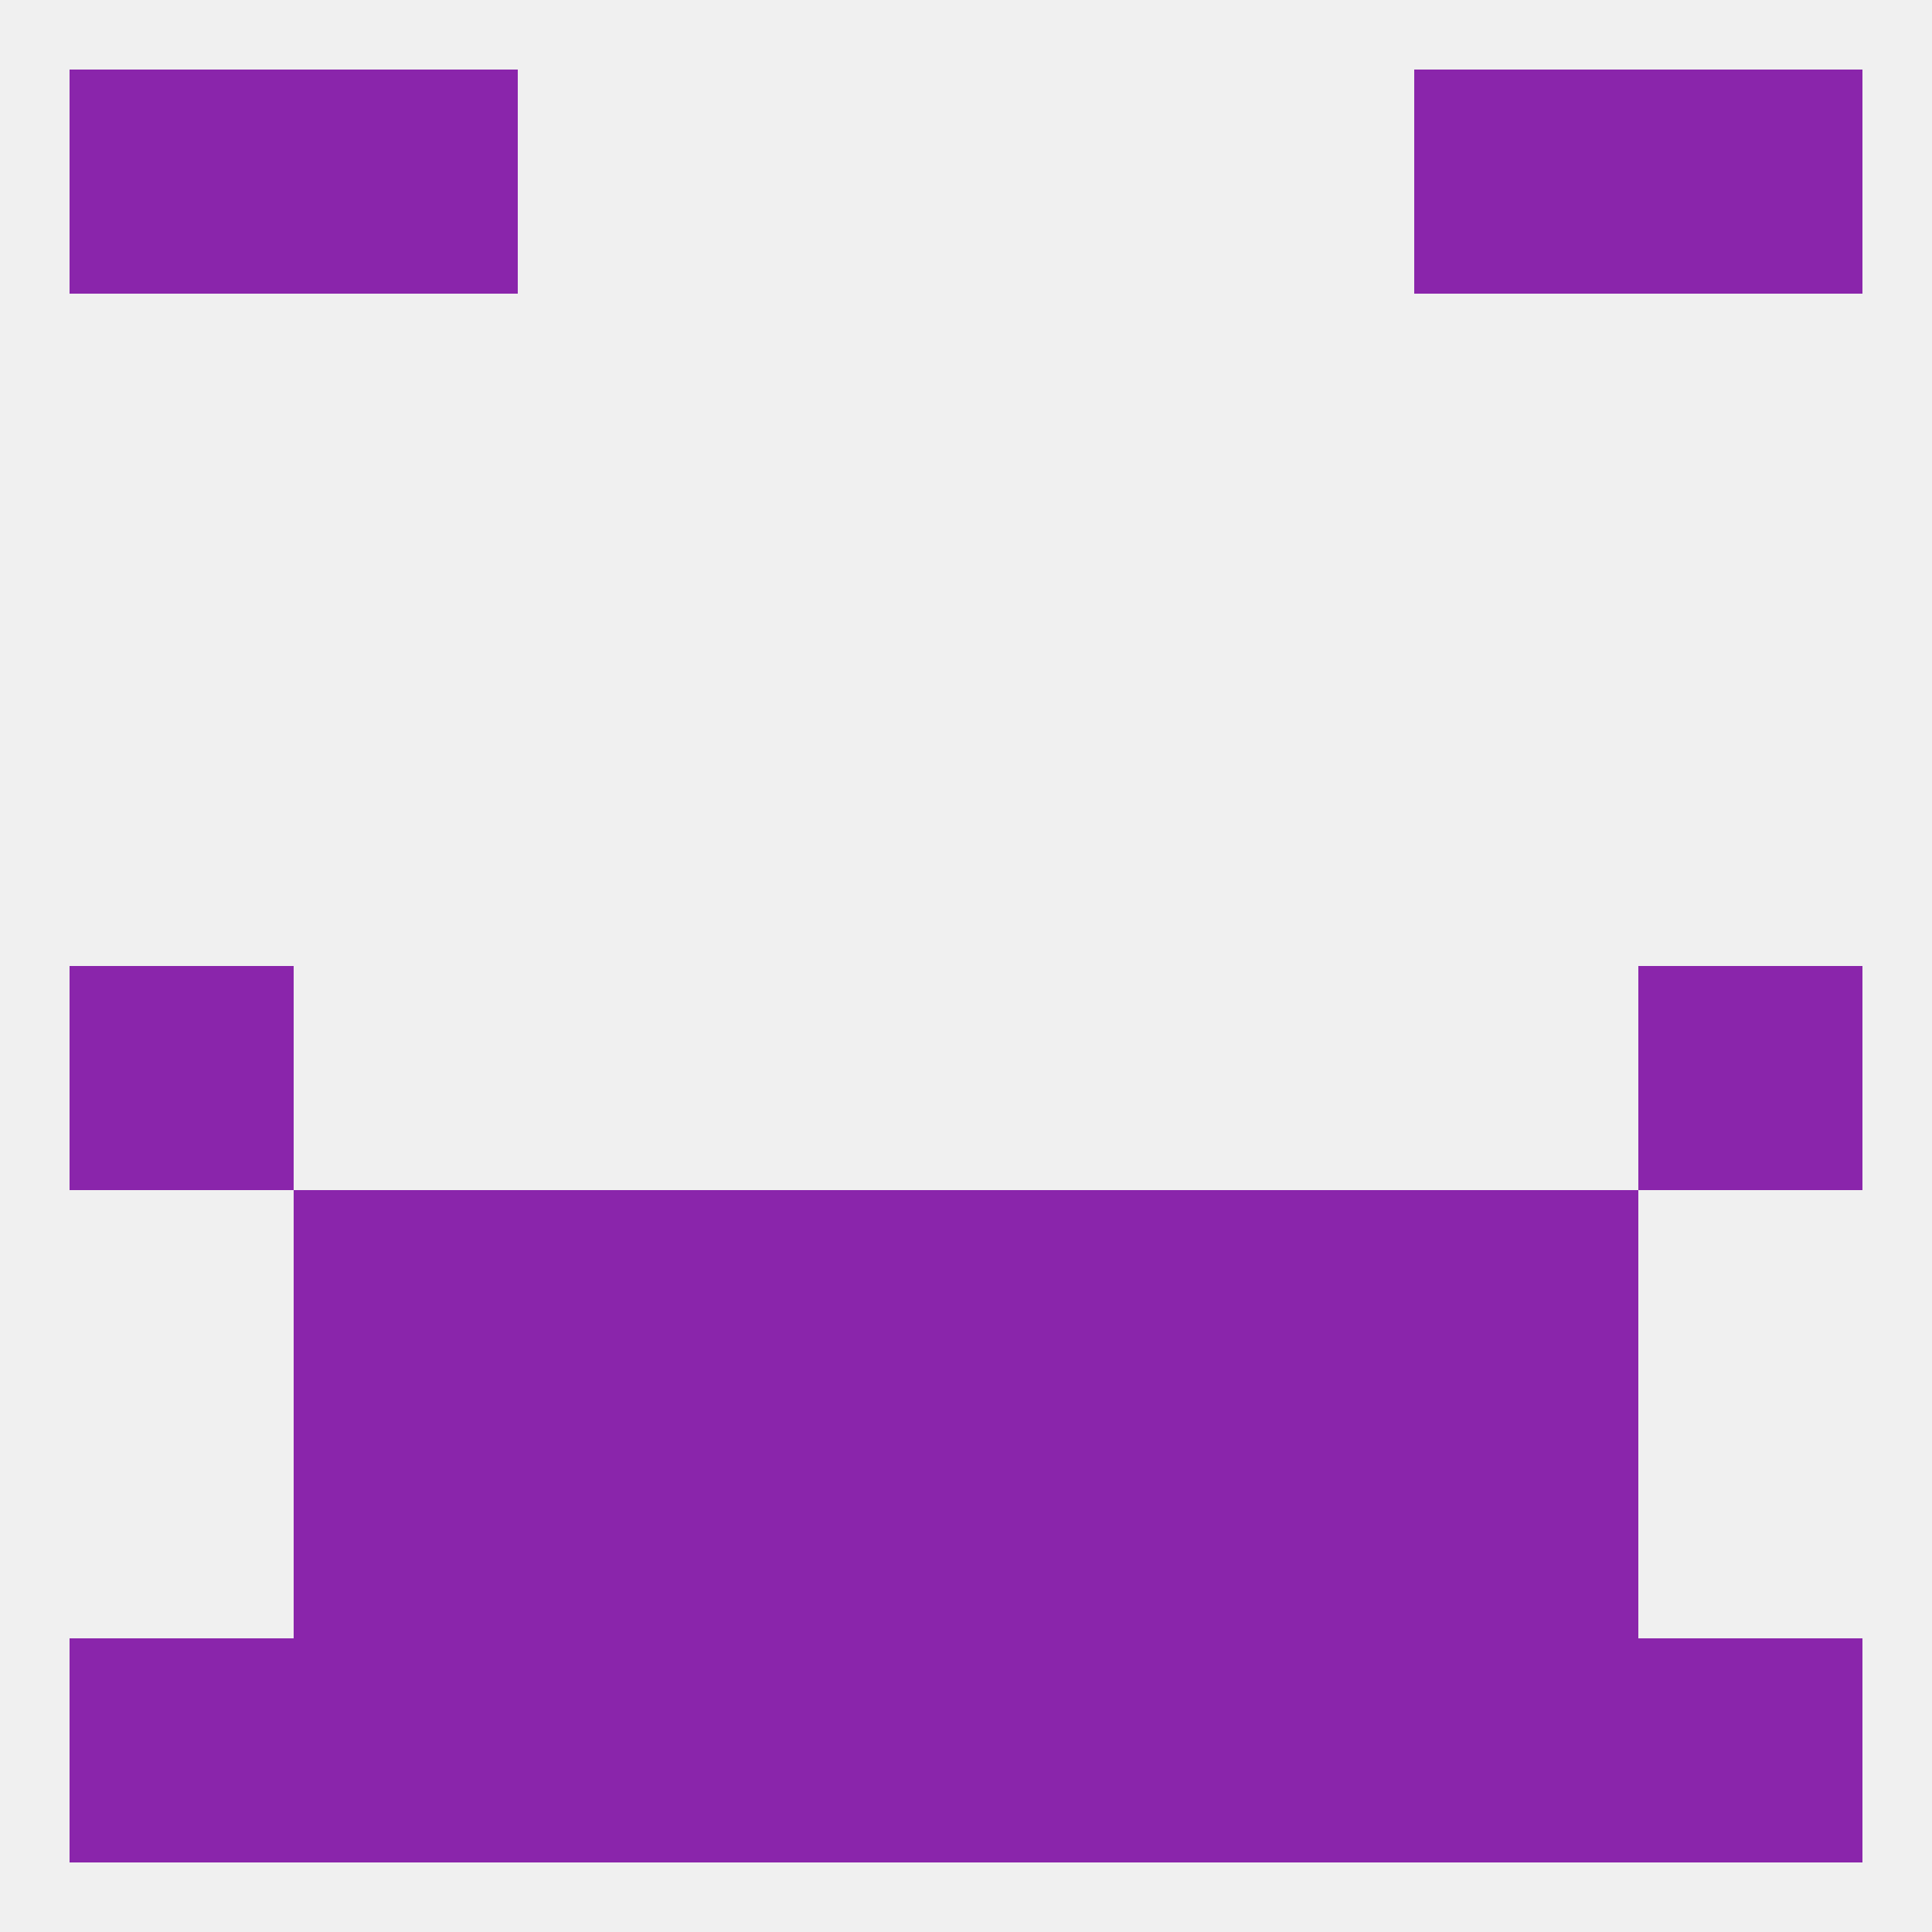
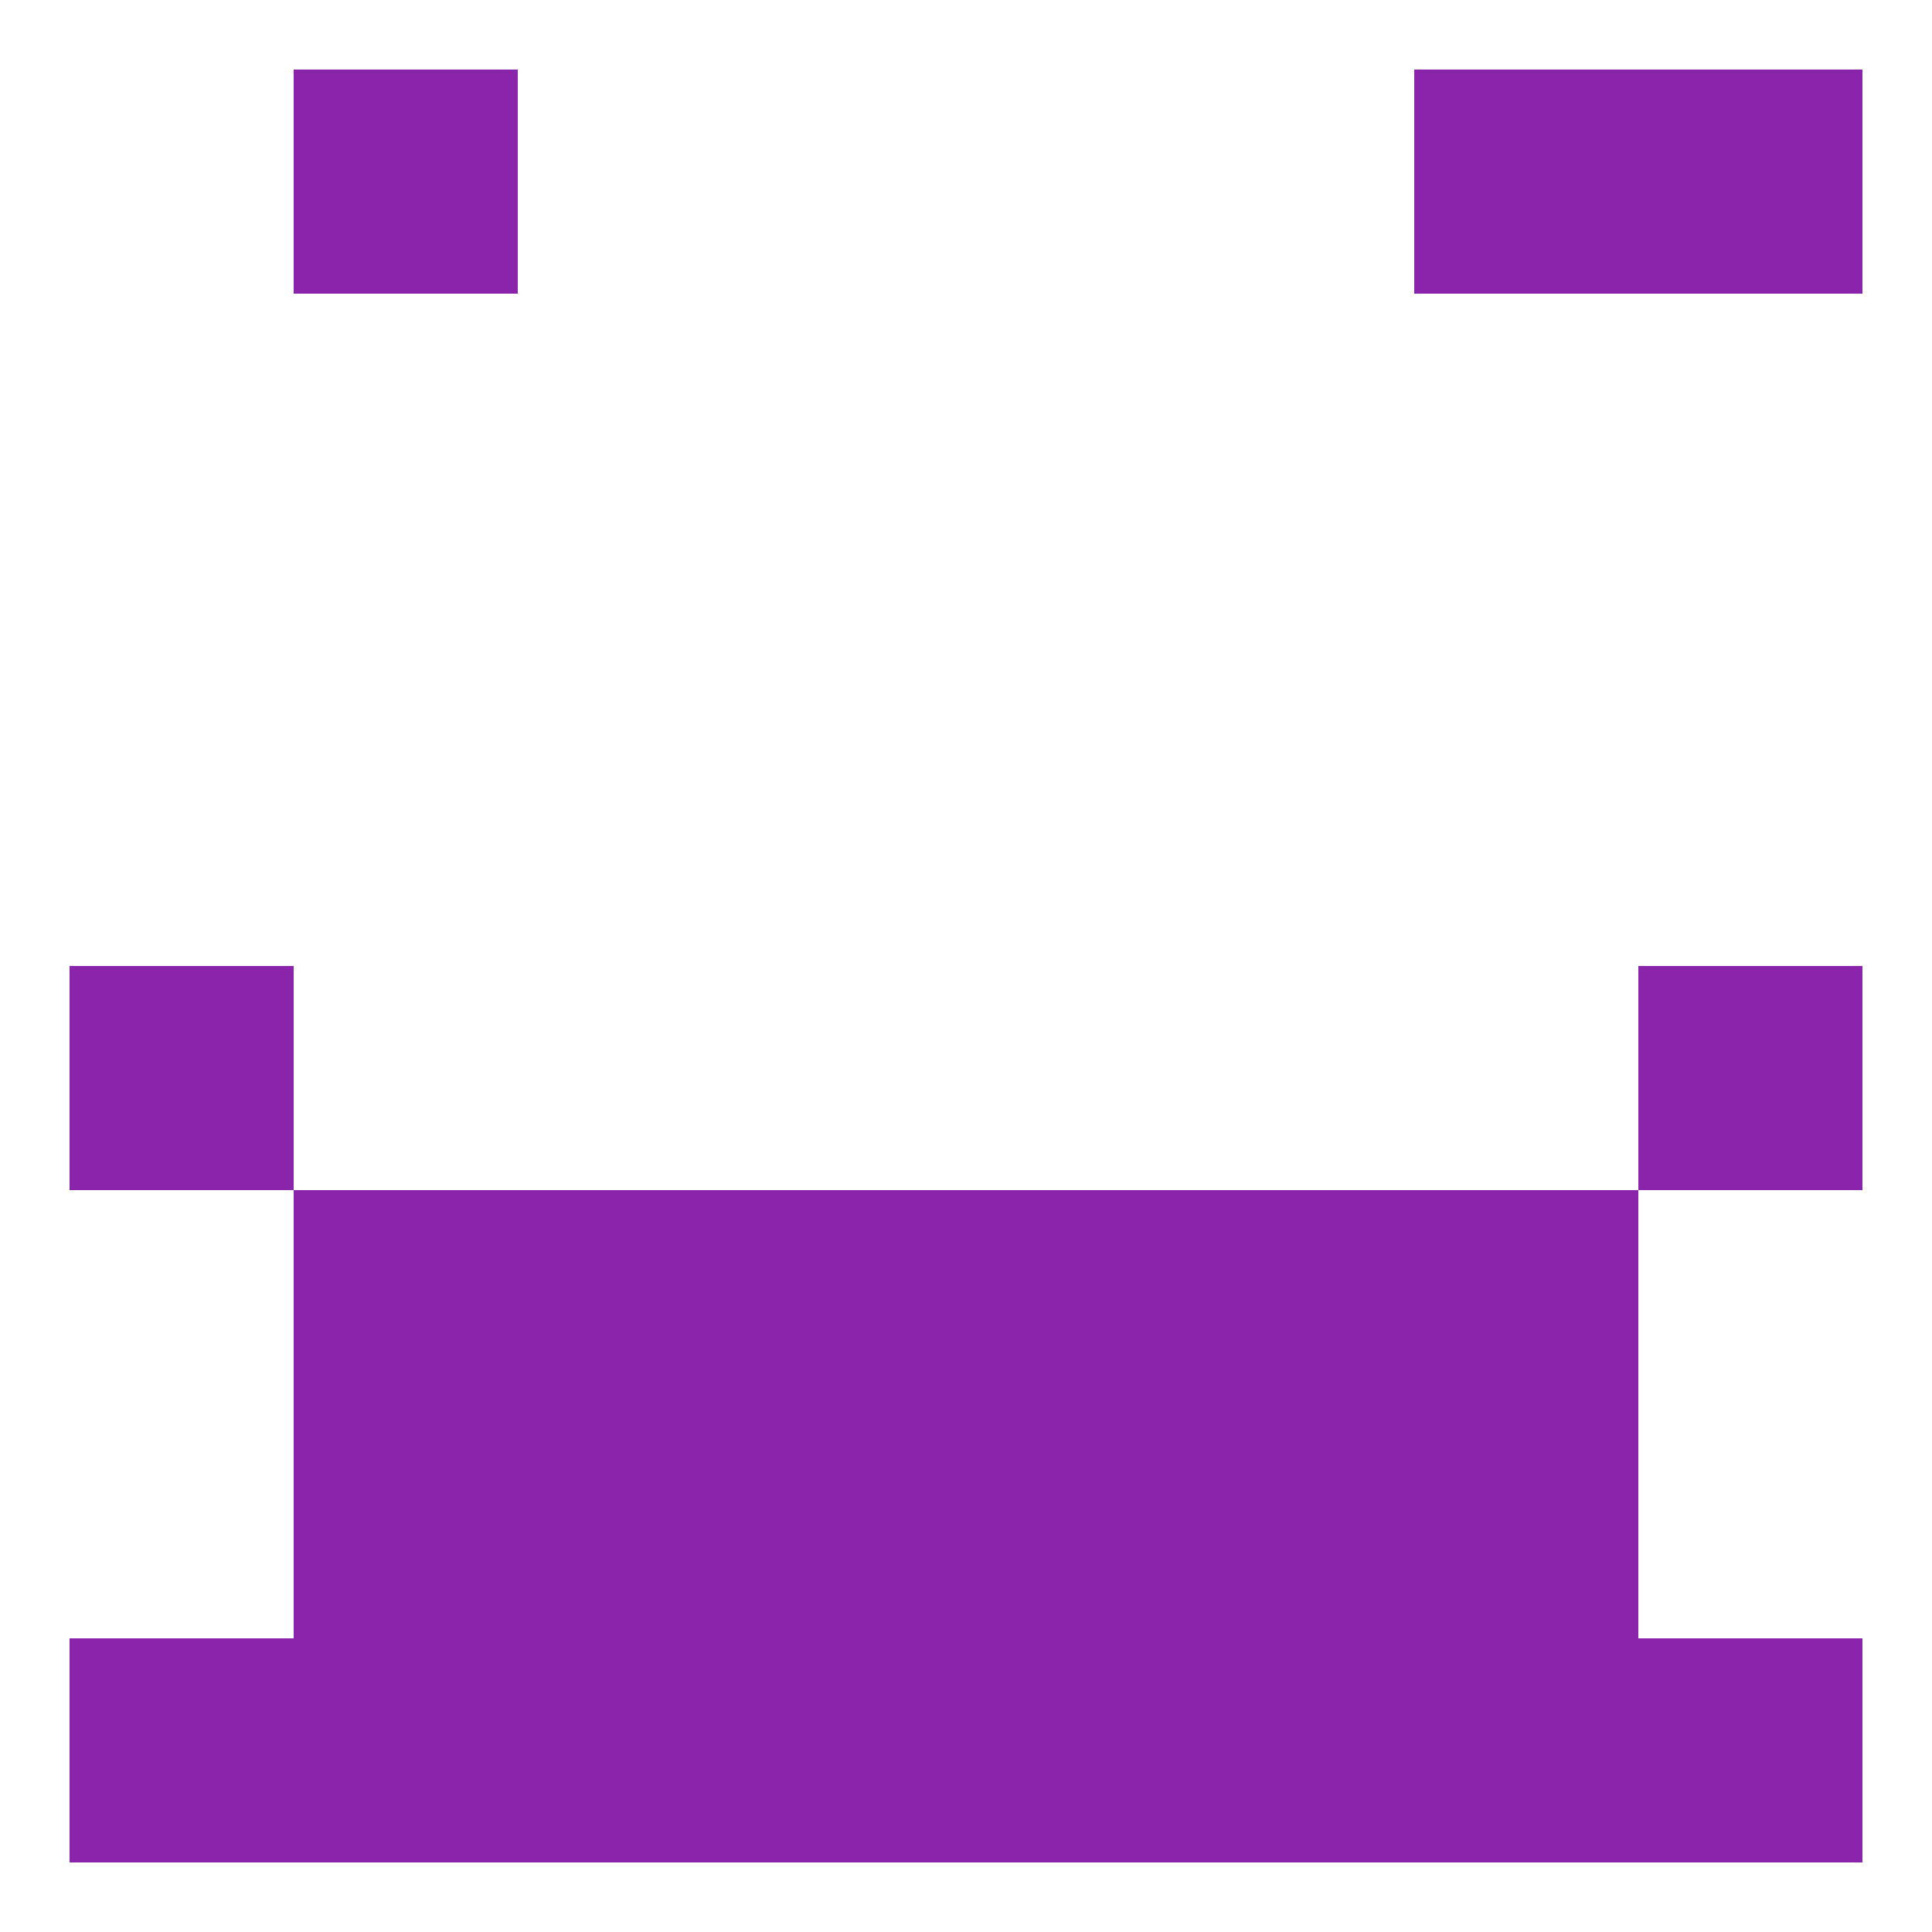
<svg xmlns="http://www.w3.org/2000/svg" version="1.1" baseprofile="full" width="250" height="250" viewBox="0 0 250 250">
-   <rect width="100%" height="100%" fill="rgba(240,240,240,255)" />
  <rect x="9" y="125" width="29" height="29" fill="rgba(138,37,171,255)" />
  <rect x="212" y="125" width="29" height="29" fill="rgba(138,37,171,255)" />
  <rect x="67" y="154" width="29" height="29" fill="rgba(138,37,171,255)" />
  <rect x="154" y="154" width="29" height="29" fill="rgba(138,37,171,255)" />
  <rect x="96" y="154" width="29" height="29" fill="rgba(138,37,171,255)" />
  <rect x="125" y="154" width="29" height="29" fill="rgba(138,37,171,255)" />
  <rect x="38" y="154" width="29" height="29" fill="rgba(138,37,171,255)" />
  <rect x="183" y="154" width="29" height="29" fill="rgba(138,37,171,255)" />
  <rect x="67" y="183" width="29" height="29" fill="rgba(138,37,171,255)" />
  <rect x="154" y="183" width="29" height="29" fill="rgba(138,37,171,255)" />
  <rect x="38" y="183" width="29" height="29" fill="rgba(138,37,171,255)" />
  <rect x="183" y="183" width="29" height="29" fill="rgba(138,37,171,255)" />
  <rect x="96" y="183" width="29" height="29" fill="rgba(138,37,171,255)" />
  <rect x="125" y="183" width="29" height="29" fill="rgba(138,37,171,255)" />
  <rect x="67" y="212" width="29" height="29" fill="rgba(138,37,171,255)" />
  <rect x="154" y="212" width="29" height="29" fill="rgba(138,37,171,255)" />
  <rect x="38" y="212" width="29" height="29" fill="rgba(138,37,171,255)" />
  <rect x="96" y="212" width="29" height="29" fill="rgba(138,37,171,255)" />
  <rect x="9" y="212" width="29" height="29" fill="rgba(138,37,171,255)" />
  <rect x="212" y="212" width="29" height="29" fill="rgba(138,37,171,255)" />
  <rect x="183" y="212" width="29" height="29" fill="rgba(138,37,171,255)" />
  <rect x="125" y="212" width="29" height="29" fill="rgba(138,37,171,255)" />
  <rect x="183" y="9" width="29" height="29" fill="rgba(138,37,171,255)" />
-   <rect x="9" y="9" width="29" height="29" fill="rgba(138,37,171,255)" />
  <rect x="212" y="9" width="29" height="29" fill="rgba(138,37,171,255)" />
  <rect x="38" y="9" width="29" height="29" fill="rgba(138,37,171,255)" />
</svg>